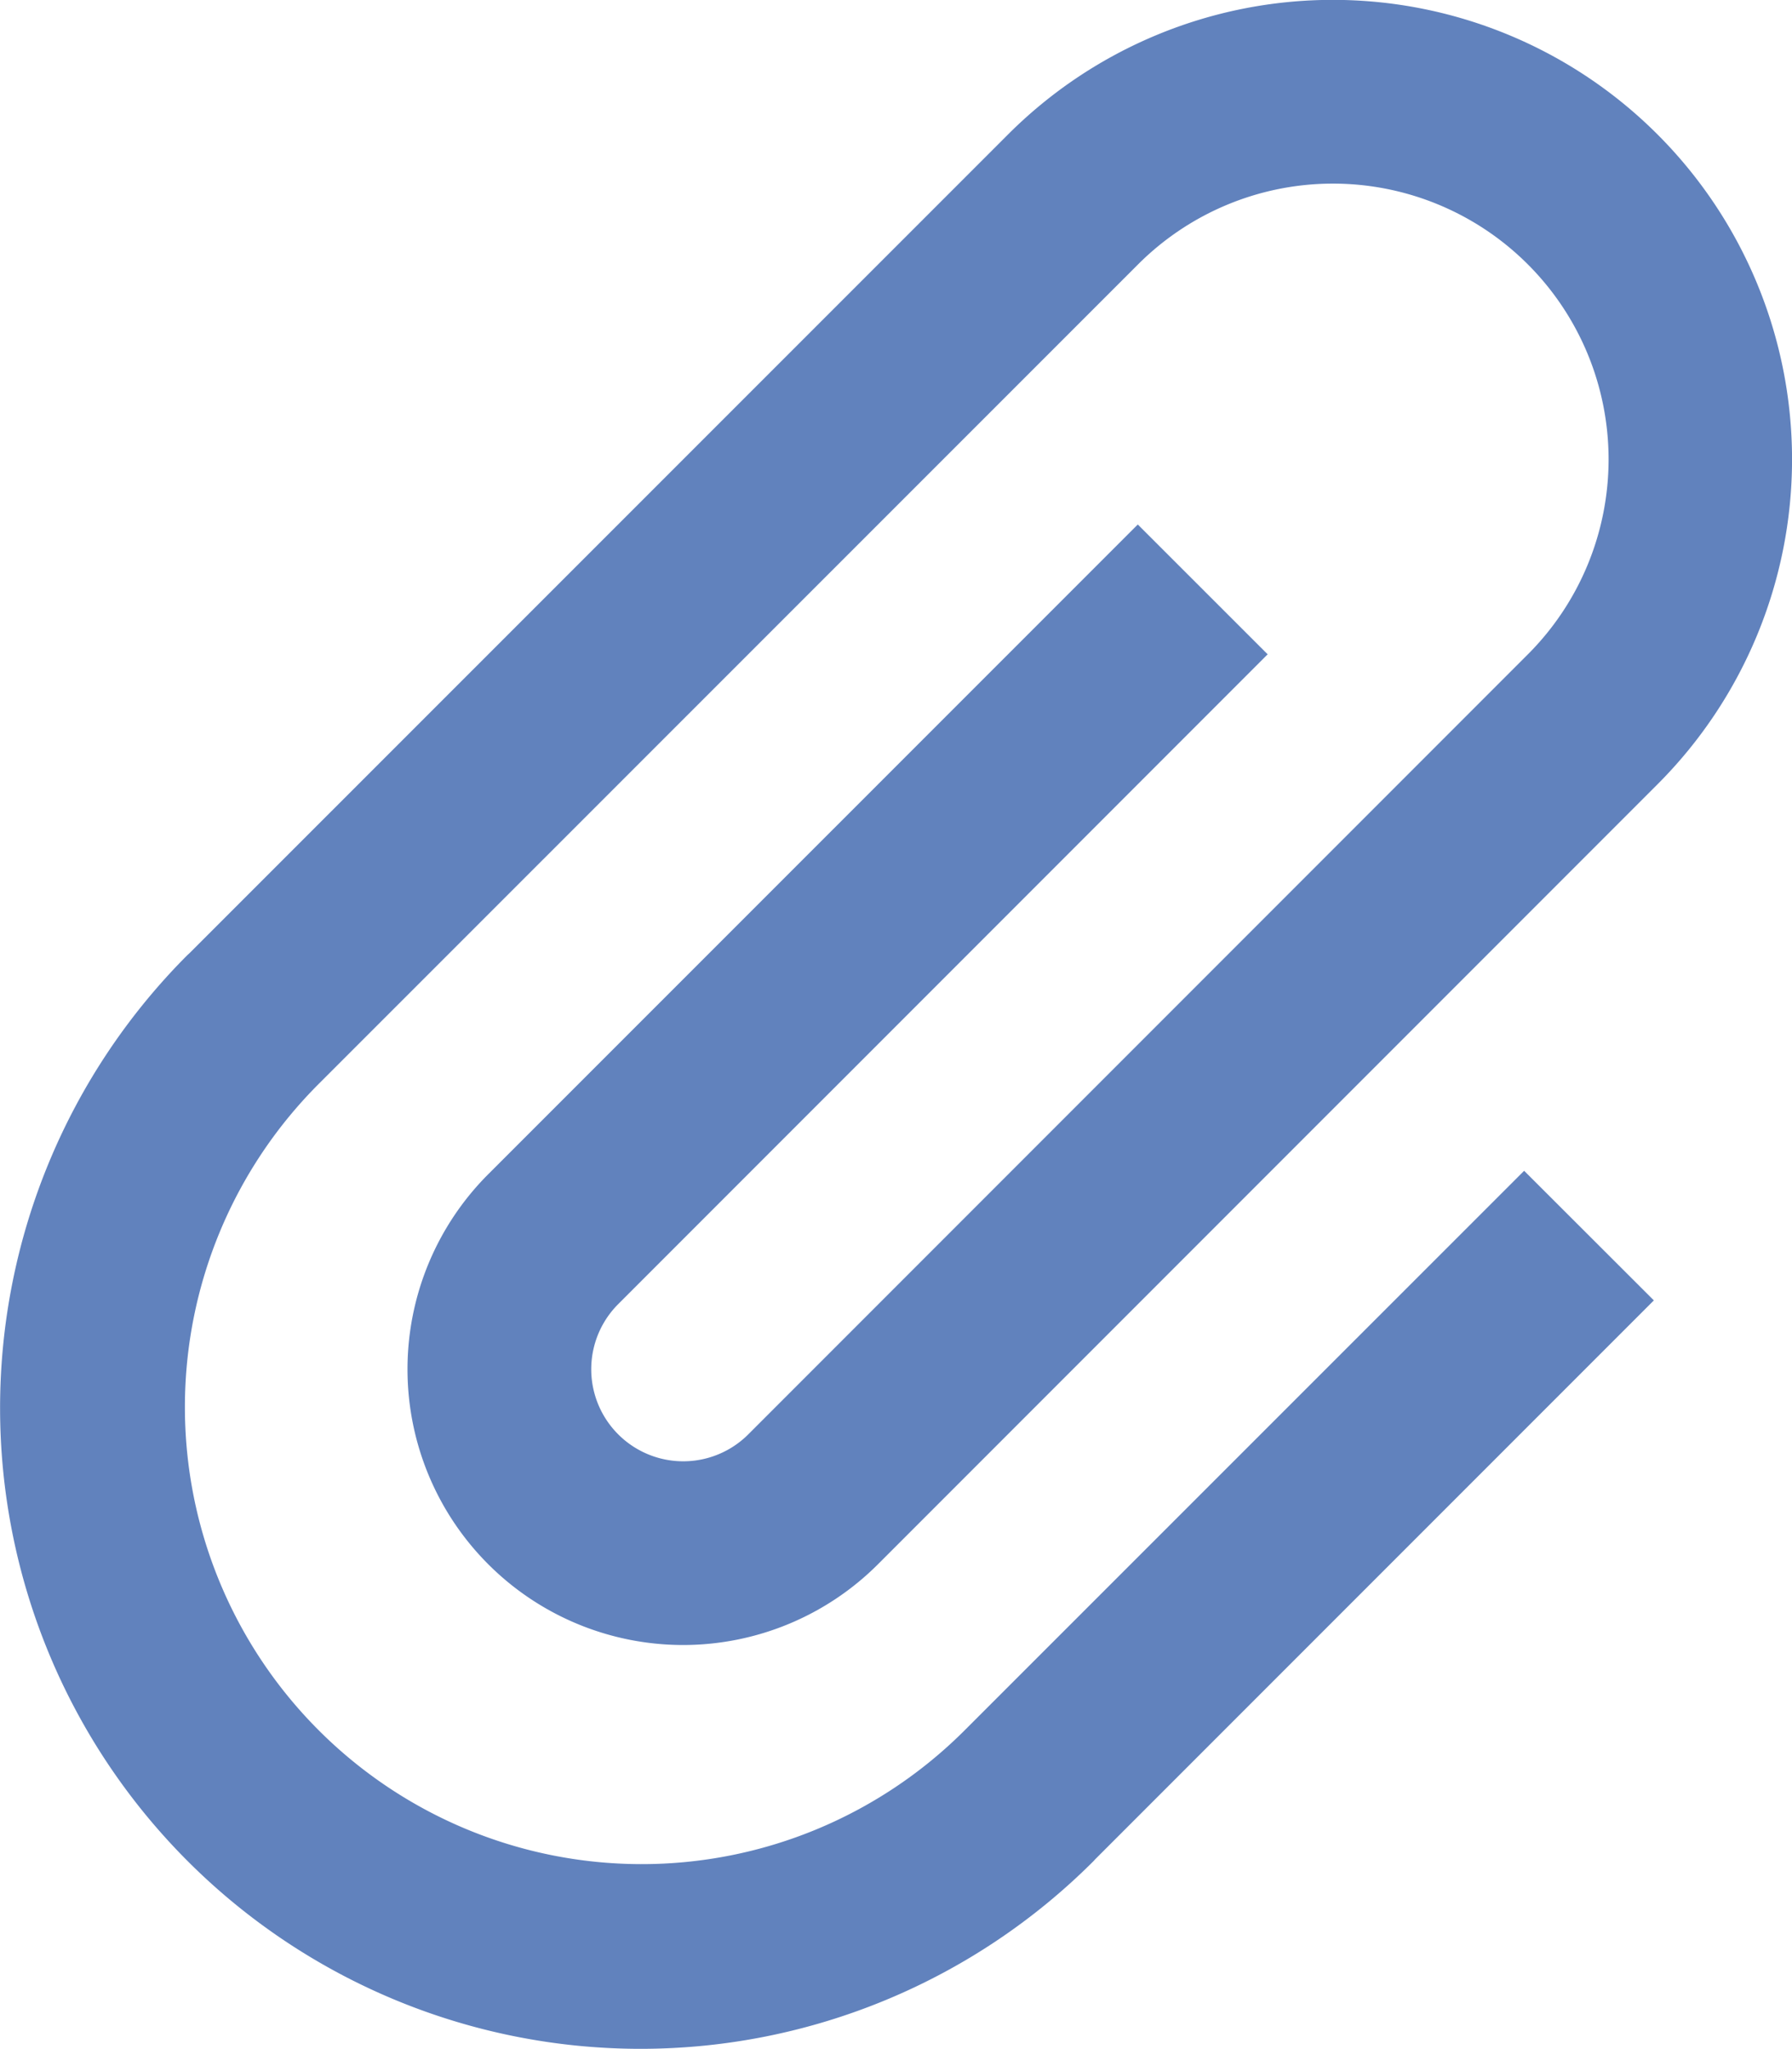
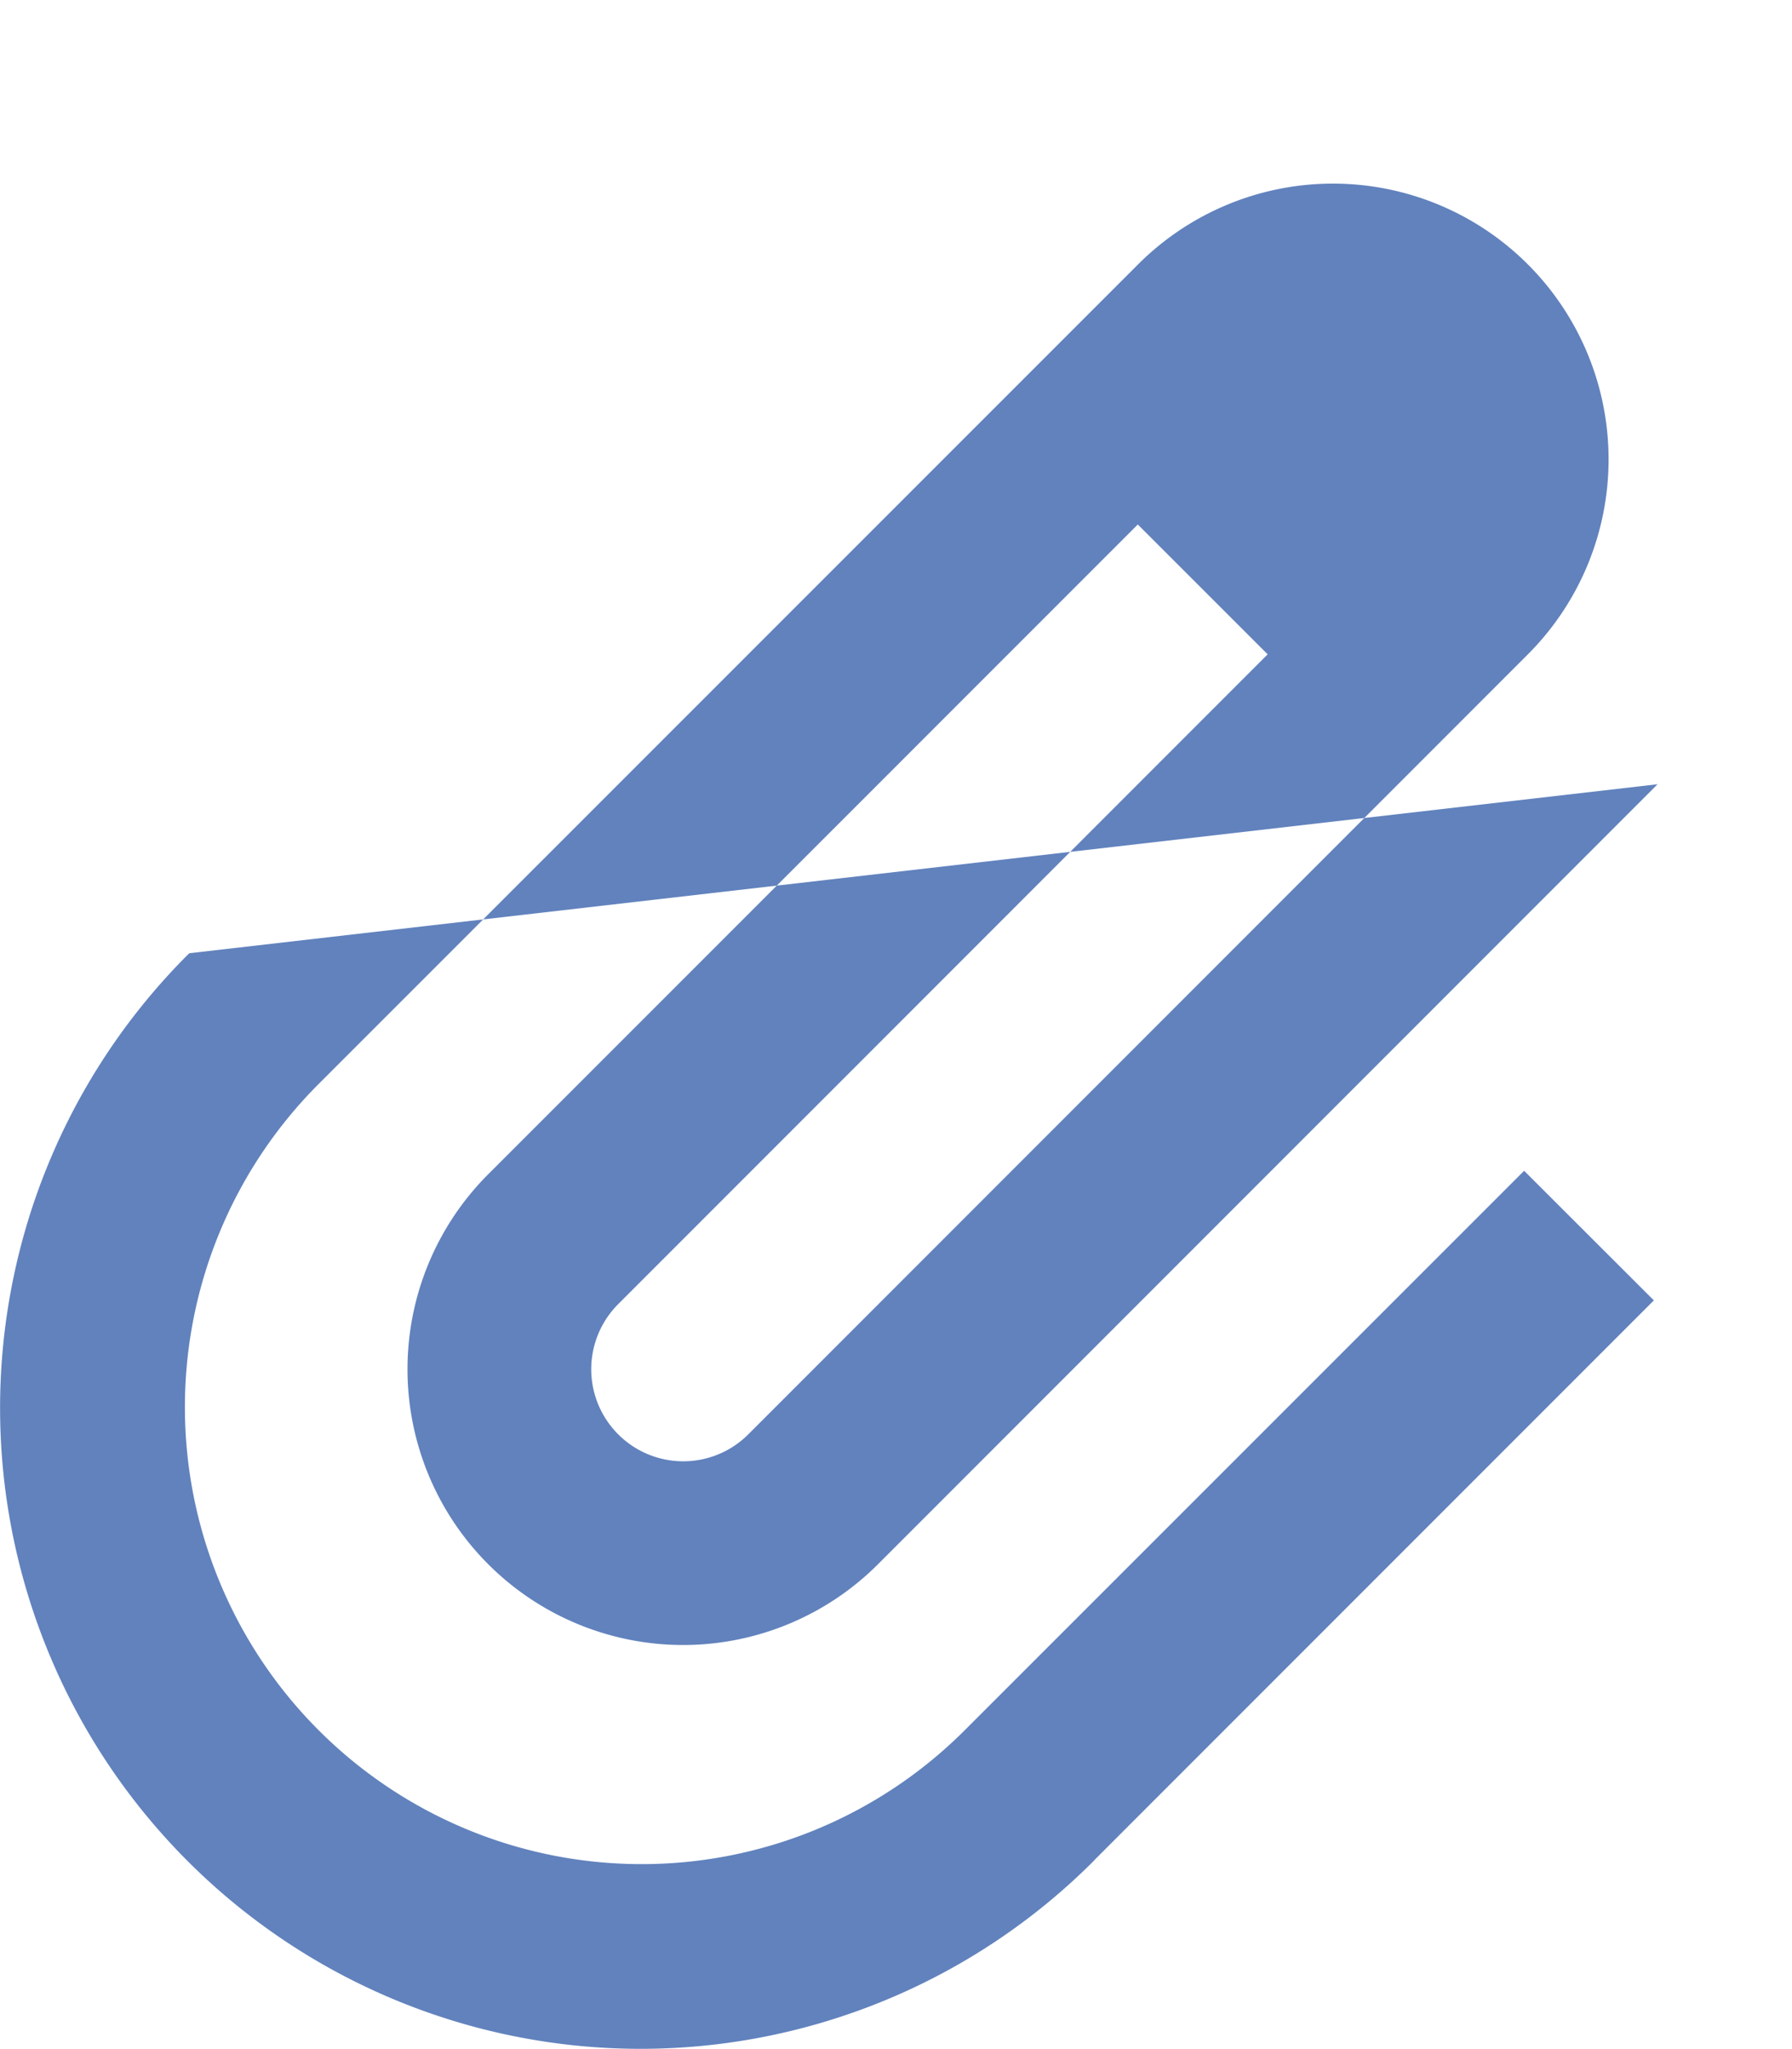
<svg xmlns="http://www.w3.org/2000/svg" width="19.769" height="22.59" viewBox="0 0 19.769 22.59">
-   <path id="attachment" d="M15.109,7.216,13.676,5.784,6.51,12.948a3.04,3.04,0,1,0,4.3,4.3l8.6-8.6a5.066,5.066,0,1,0-7.166-7.164L3.214,10.511l-.02.018a7.066,7.066,0,0,0,9.994,9.992l.018-.02h0l6.163-6.162L17.938,12.91,11.775,19.07l-.018.018a5.039,5.039,0,1,1-7.108-7.145h0l9.03-9.027a3.04,3.04,0,0,1,4.3,4.3l-8.6,8.6A1.013,1.013,0,0,1,7.944,14.38L15.11,7.214Z" transform="translate(-1.124 -0.001)" fill="#6182bd" />
+   <path id="attachment" d="M15.109,7.216,13.676,5.784,6.51,12.948a3.04,3.04,0,1,0,4.3,4.3l8.6-8.6L3.214,10.511l-.02.018a7.066,7.066,0,0,0,9.994,9.992l.018-.02h0l6.163-6.162L17.938,12.91,11.775,19.07l-.018.018a5.039,5.039,0,1,1-7.108-7.145h0l9.03-9.027a3.04,3.04,0,0,1,4.3,4.3l-8.6,8.6A1.013,1.013,0,0,1,7.944,14.38L15.11,7.214Z" transform="translate(-1.124 -0.001)" fill="#6182bd" />
</svg>